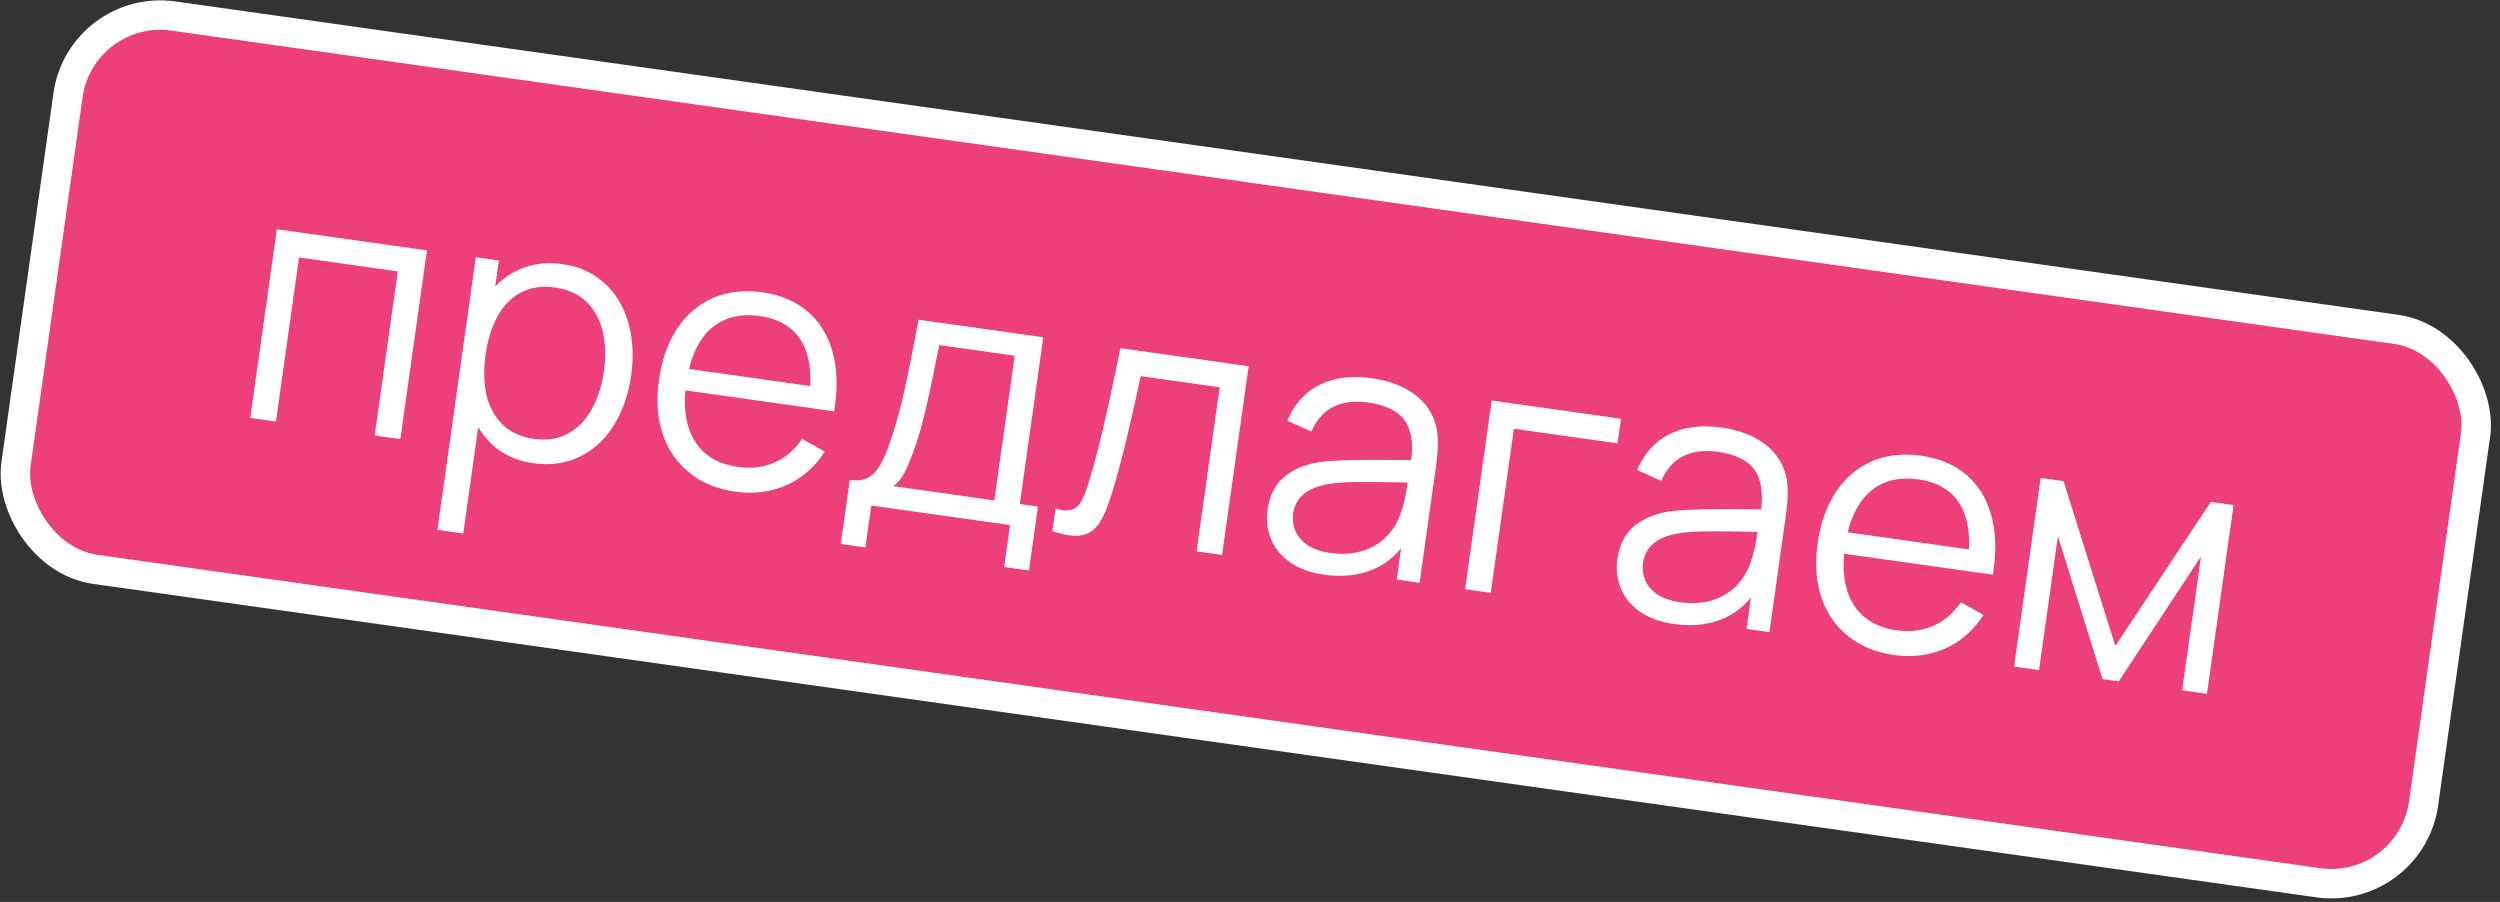
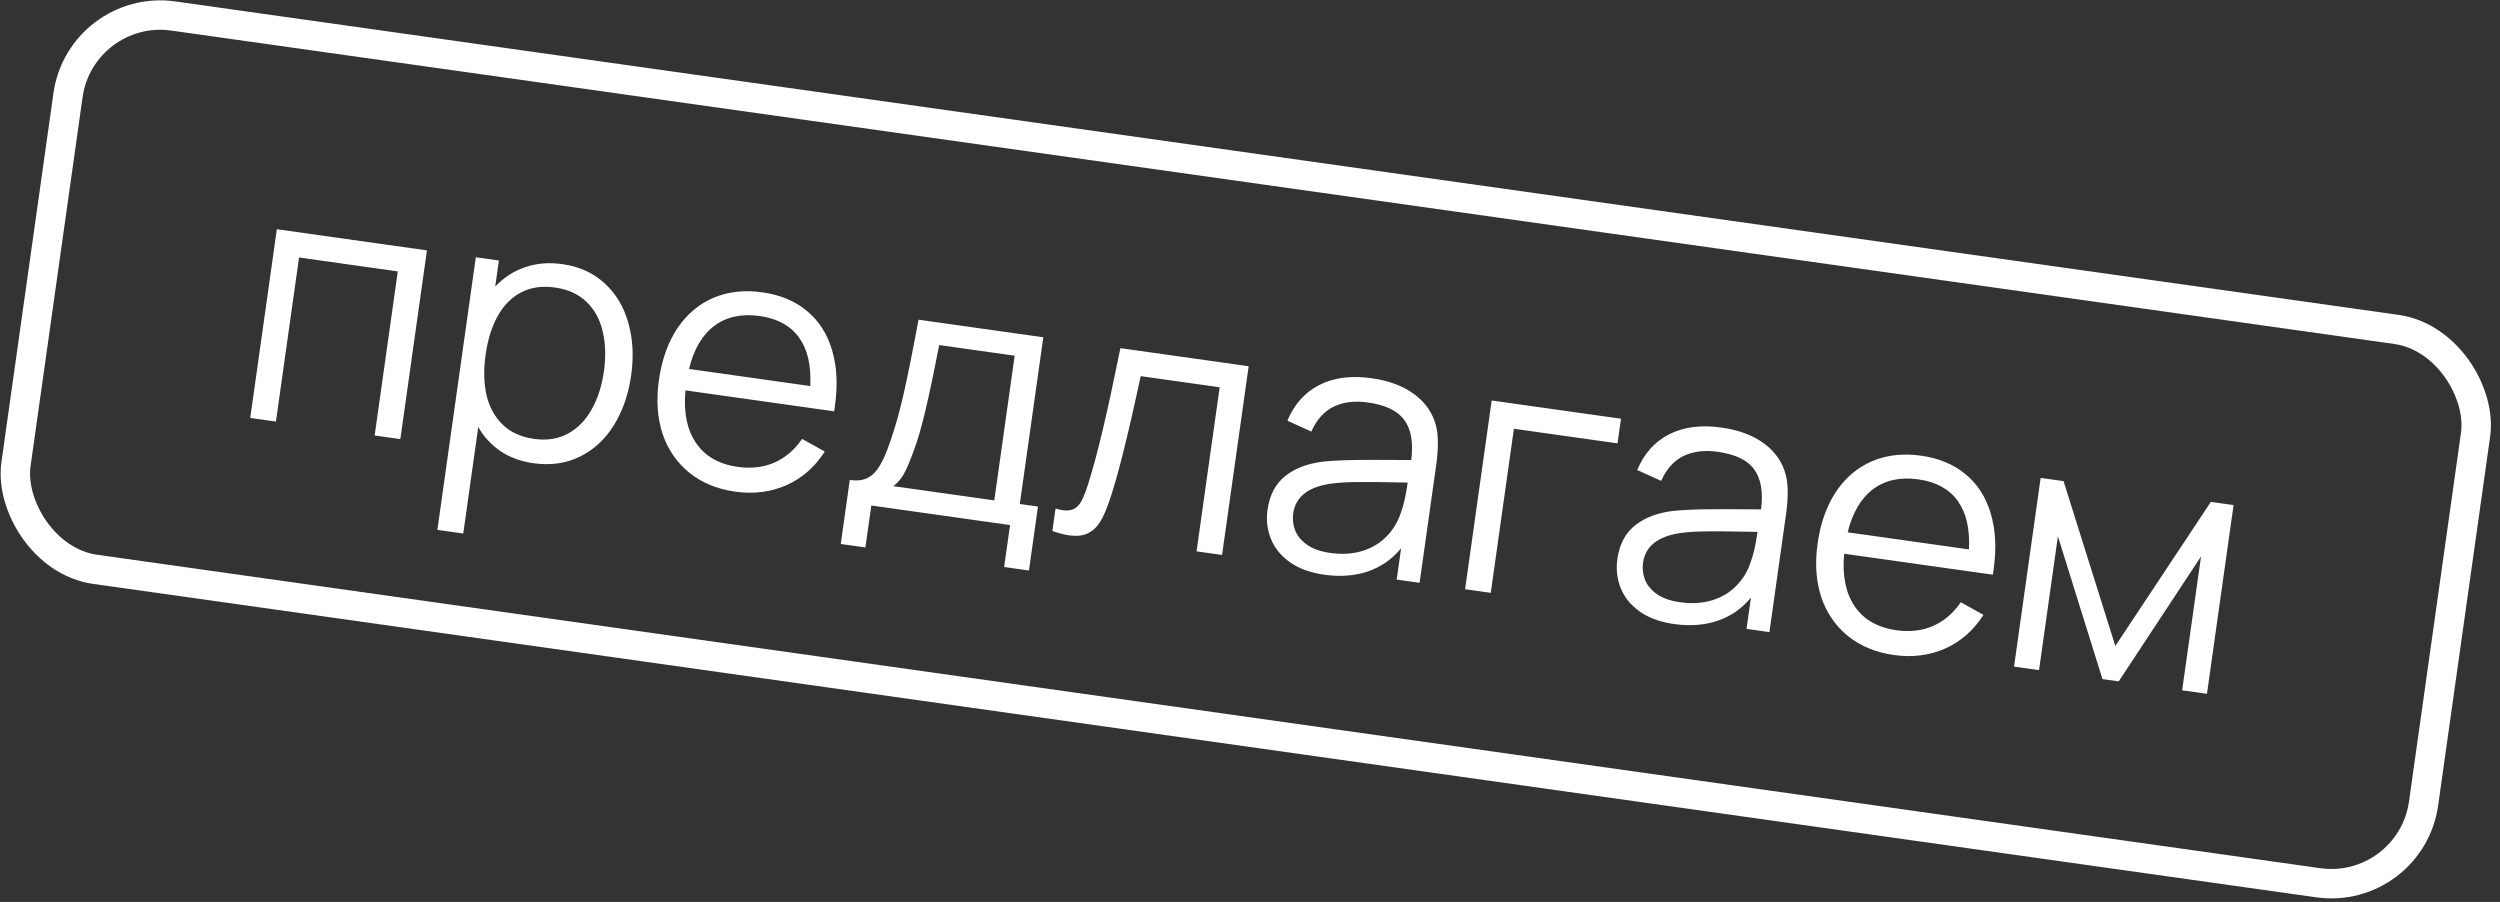
<svg xmlns="http://www.w3.org/2000/svg" width="255" height="92" viewBox="0 0 255 92" fill="none">
  <rect x="0" y="0" width="255" height="92" fill="#333333" stroke="none" />
-   <rect x="8.263" y="0.305" width="248" height="57" rx="9.5" transform="rotate(8.025 8.263 0.305)" fill="#ED4079" />
  <path d="M28.144 42.999L25.524 42.63L28.238 23.38L43.548 25.539L40.835 44.788L38.215 44.419L40.574 27.683L30.504 26.263L28.144 42.999ZM57.378 26.943C59.089 27.184 60.518 27.834 61.666 28.893C62.825 29.953 63.635 31.303 64.094 32.944C64.555 34.572 64.65 36.349 64.379 38.273C64.106 40.21 63.522 41.903 62.627 43.353C61.731 44.802 60.574 45.875 59.155 46.572C57.748 47.27 56.165 47.495 54.406 47.247C53.135 47.068 52.023 46.663 51.069 46.031C50.13 45.39 49.367 44.567 48.781 43.564L47.251 54.419L44.613 54.047L48.533 26.241L50.886 26.573L50.512 29.229C51.38 28.309 52.394 27.652 53.553 27.258C54.713 26.852 55.988 26.747 57.378 26.943ZM54.483 44.768C55.778 44.95 56.924 44.773 57.921 44.234C58.918 43.696 59.724 42.877 60.34 41.776C60.969 40.665 61.389 39.367 61.598 37.882C61.808 36.396 61.768 35.045 61.479 33.829C61.203 32.603 60.655 31.592 59.834 30.798C59.013 30.003 57.937 29.512 56.606 29.325C55.299 29.14 54.149 29.305 53.155 29.82C52.173 30.336 51.375 31.144 50.759 32.245C50.157 33.336 49.748 34.647 49.532 36.18C49.317 37.701 49.348 39.075 49.623 40.301C49.912 41.518 50.461 42.522 51.271 43.315C52.081 44.096 53.152 44.58 54.483 44.768ZM69.916 39.818C69.711 42.043 70.071 43.833 70.995 45.187C71.919 46.541 73.338 47.353 75.251 47.623C76.617 47.816 77.862 47.67 78.984 47.186C80.109 46.69 81.052 45.884 81.816 44.767L84.124 46.056C83.128 47.625 81.827 48.768 80.223 49.487C78.621 50.194 76.881 50.416 75.003 50.151C73.15 49.89 71.586 49.245 70.313 48.217C69.04 47.19 68.13 45.868 67.582 44.251C67.048 42.625 66.923 40.801 67.208 38.782C67.501 36.702 68.125 34.942 69.08 33.501C70.046 32.062 71.271 31.023 72.755 30.384C74.251 29.746 75.919 29.557 77.761 29.817C79.603 30.077 81.125 30.715 82.326 31.733C83.541 32.741 84.39 34.072 84.872 35.727C85.367 37.373 85.463 39.265 85.162 41.404L85.084 41.956L69.916 39.818ZM77.493 32.233C75.651 31.974 74.108 32.307 72.862 33.234C71.628 34.163 70.767 35.63 70.279 37.633L82.648 39.377C82.751 37.271 82.367 35.617 81.494 34.415C80.621 33.214 79.287 32.486 77.493 32.233ZM86.676 48.961C87.389 49.062 87.987 48.994 88.468 48.759C88.963 48.514 89.386 48.095 89.736 47.502C90.1 46.899 90.46 46.065 90.816 45C91.304 43.603 91.753 42.006 92.164 40.209C92.576 38.401 93.085 35.868 93.69 32.608L106.416 34.402L104.019 51.406L105.872 51.667L104.953 58.191L102.422 57.834L103.025 53.556L88.873 51.561L88.27 55.839L85.757 55.485L86.676 48.961ZM101.417 51.039L103.497 36.281L95.797 35.196C95.34 37.579 94.894 39.71 94.46 41.587C94.026 43.465 93.589 44.973 93.15 46.111C92.812 47.045 92.496 47.782 92.202 48.322C91.909 48.85 91.547 49.272 91.114 49.587L101.417 51.039ZM107.667 51.866C107.91 51.949 108.162 52.008 108.423 52.045C108.899 52.112 109.288 52.058 109.592 51.883C109.909 51.697 110.161 51.412 110.349 51.026C110.548 50.642 110.757 50.108 110.974 49.424C111.477 47.834 111.985 45.949 112.499 43.767C113.014 41.574 113.608 38.822 114.281 35.511L127.364 37.356L124.65 56.605L122.048 56.238L124.407 39.502L116.351 38.366C115.035 44.519 113.96 48.79 113.126 51.181C112.817 52.083 112.493 52.795 112.153 53.316C111.812 53.838 111.391 54.209 110.887 54.429C110.395 54.65 109.781 54.709 109.044 54.605C108.581 54.54 108.014 54.393 107.343 54.165L107.667 51.866ZM146.474 43.431C146.723 44.411 146.727 45.763 146.484 47.486L144.798 59.446L142.463 59.117L142.912 55.926C141.991 57.045 140.863 57.831 139.526 58.285C138.19 58.739 136.701 58.85 135.062 58.619C133.66 58.421 132.495 57.996 131.569 57.345C130.655 56.695 130.01 55.901 129.633 54.963C129.256 54.025 129.141 53.033 129.289 51.988C129.5 50.491 130.104 49.346 131.1 48.553C132.097 47.76 133.39 47.27 134.979 47.082C135.95 46.989 137.024 46.934 138.202 46.918C139.392 46.904 140.761 46.904 142.31 46.916L143.945 46.928C144.171 45.154 143.938 43.795 143.247 42.849C142.569 41.905 141.332 41.306 139.538 41.053C138.183 40.862 137.012 41.006 136.023 41.485C135.046 41.965 134.291 42.81 133.757 44.02L131.314 42.912C132.01 41.24 133.09 40.029 134.553 39.278C136.03 38.517 137.82 38.285 139.923 38.581C141.681 38.829 143.126 39.372 144.256 40.21C145.398 41.05 146.137 42.123 146.474 43.431ZM135.684 56.398C136.872 56.565 137.96 56.501 138.947 56.203C139.936 55.894 140.763 55.399 141.429 54.717C142.108 54.025 142.599 53.204 142.903 52.253C143.173 51.54 143.401 50.53 143.585 49.222C143.115 49.205 142.776 49.199 142.569 49.206C140.926 49.169 139.589 49.156 138.557 49.168C137.527 49.168 136.586 49.223 135.735 49.334C133.42 49.674 132.145 50.682 131.909 52.357C131.825 52.951 131.889 53.53 132.101 54.093C132.324 54.658 132.733 55.151 133.328 55.575C133.924 55.986 134.709 56.26 135.684 56.398ZM152.058 60.469L149.438 60.1L152.152 40.85L165.341 42.71L164.987 45.223L154.417 43.733L152.058 60.469ZM182.156 48.462C182.406 49.442 182.409 50.794 182.166 52.517L180.48 64.477L178.145 64.147L178.595 60.957C177.674 62.075 176.545 62.861 175.208 63.315C173.872 63.769 172.384 63.881 170.744 63.649C169.342 63.452 168.178 63.027 167.252 62.375C166.337 61.725 165.692 60.931 165.315 59.994C164.938 59.056 164.824 58.064 164.971 57.019C165.182 55.521 165.786 54.376 166.782 53.584C167.779 52.791 169.072 52.301 170.662 52.113C171.632 52.02 172.706 51.965 173.884 51.949C175.074 51.935 176.443 51.934 177.993 51.947L179.627 51.959C179.853 50.185 179.62 48.825 178.93 47.88C178.251 46.936 177.014 46.337 175.22 46.084C173.865 45.893 172.694 46.037 171.705 46.516C170.729 46.996 169.973 47.841 169.439 49.05L166.996 47.942C167.692 46.271 168.772 45.06 170.235 44.309C171.712 43.548 173.502 43.315 175.605 43.612C177.364 43.86 178.808 44.403 179.938 45.241C181.08 46.08 181.819 47.154 182.156 48.462ZM171.366 61.428C172.554 61.596 173.642 61.531 174.629 61.234C175.618 60.925 176.445 60.43 177.111 59.748C177.79 59.056 178.282 58.235 178.585 57.284C178.856 56.571 179.083 55.56 179.267 54.253C178.797 54.236 178.459 54.23 178.251 54.237C176.609 54.2 175.271 54.187 174.24 54.199C173.209 54.199 172.269 54.254 171.417 54.364C169.103 54.705 167.827 55.712 167.591 57.388C167.507 57.982 167.571 58.561 167.783 59.124C168.006 59.688 168.415 60.182 169.01 60.605C169.606 61.017 170.392 61.291 171.366 61.428ZM188.103 56.481C187.898 58.706 188.258 60.495 189.182 61.85C190.106 63.204 191.524 64.016 193.437 64.286C194.804 64.478 196.048 64.333 197.171 63.849C198.295 63.353 199.239 62.547 200.002 61.43L202.311 62.719C201.314 64.287 200.014 65.431 198.41 66.15C196.807 66.857 195.067 67.079 193.19 66.814C191.336 66.553 189.773 65.908 188.5 64.88C187.227 63.852 186.317 62.531 185.769 60.914C185.235 59.288 185.11 57.464 185.395 55.444C185.688 53.365 186.312 51.605 187.266 50.164C188.233 48.725 189.458 47.686 190.942 47.047C192.437 46.409 194.106 46.22 195.948 46.48C197.789 46.739 199.311 47.378 200.513 48.396C201.728 49.404 202.577 50.735 203.058 52.39C203.553 54.036 203.65 55.928 203.349 58.067L203.271 58.619L188.103 56.481ZM195.68 48.896C193.838 48.636 192.294 48.97 191.049 49.897C189.815 50.826 188.954 52.292 188.465 54.296L200.835 56.04C200.938 53.934 200.553 52.28 199.68 51.078C198.808 49.876 197.474 49.149 195.68 48.896ZM207.981 68.354L205.432 67.995L208.146 48.745L210.481 49.074L215.763 65.888L225.506 51.193L227.824 51.519L225.11 70.769L222.579 70.412L224.504 56.759L216.109 69.5L214.451 69.266L209.906 54.701L207.981 68.354Z" fill="white" />
  <rect x="8.263" y="0.305" width="248" height="57" rx="9.5" transform="rotate(8.025 8.263 0.305)" stroke="white" stroke-width="3" />
</svg>